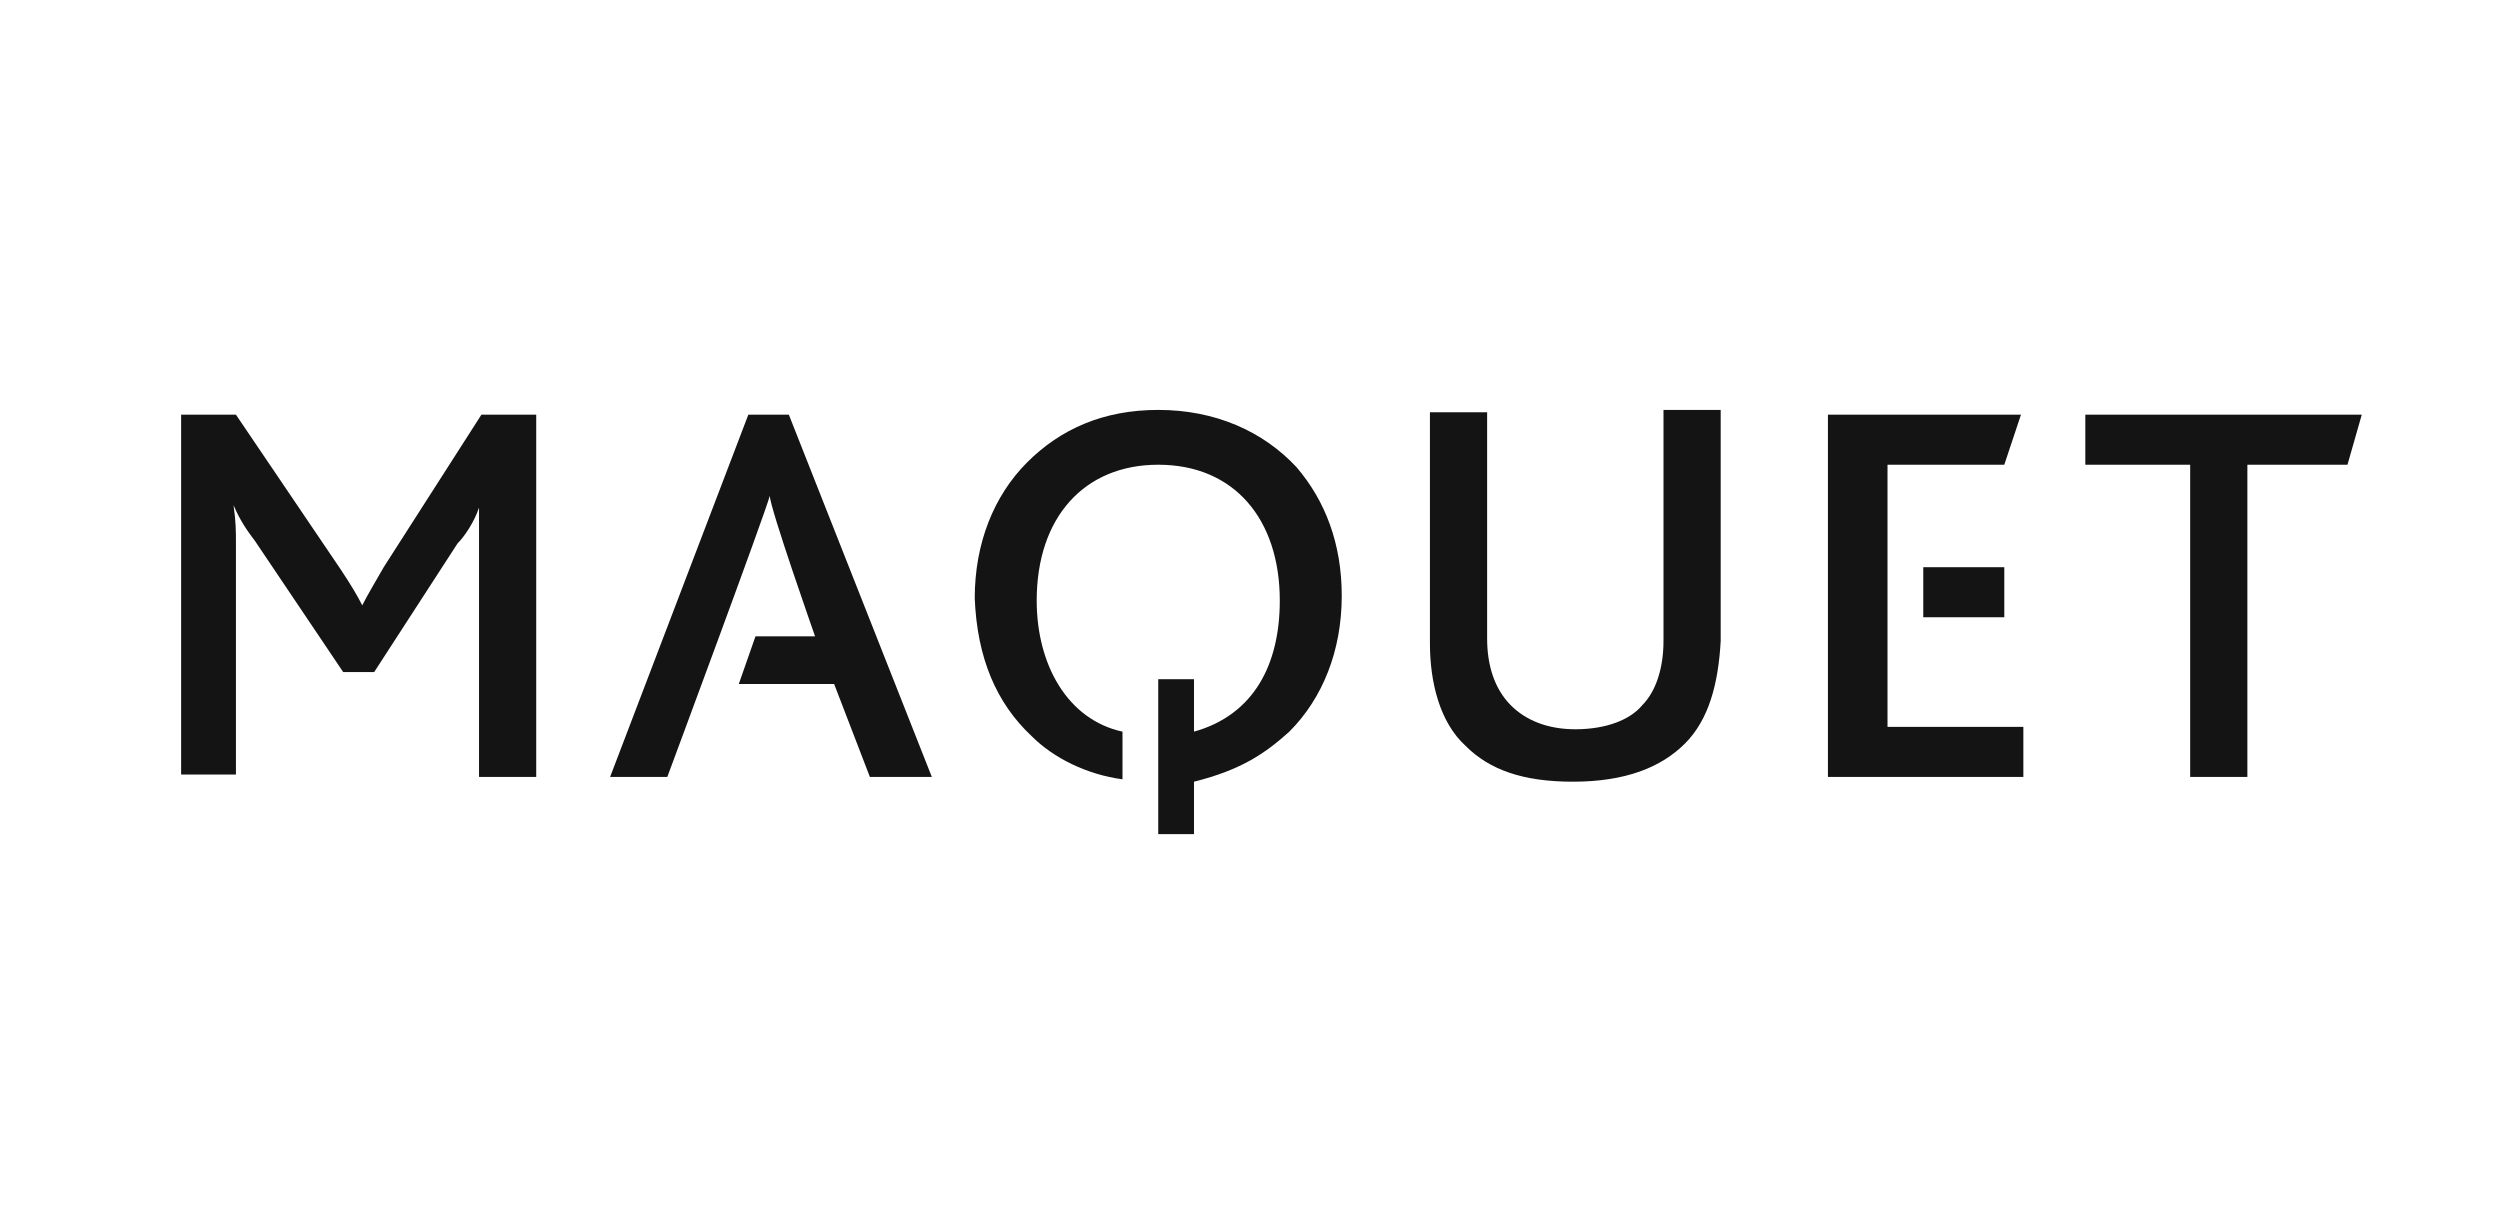
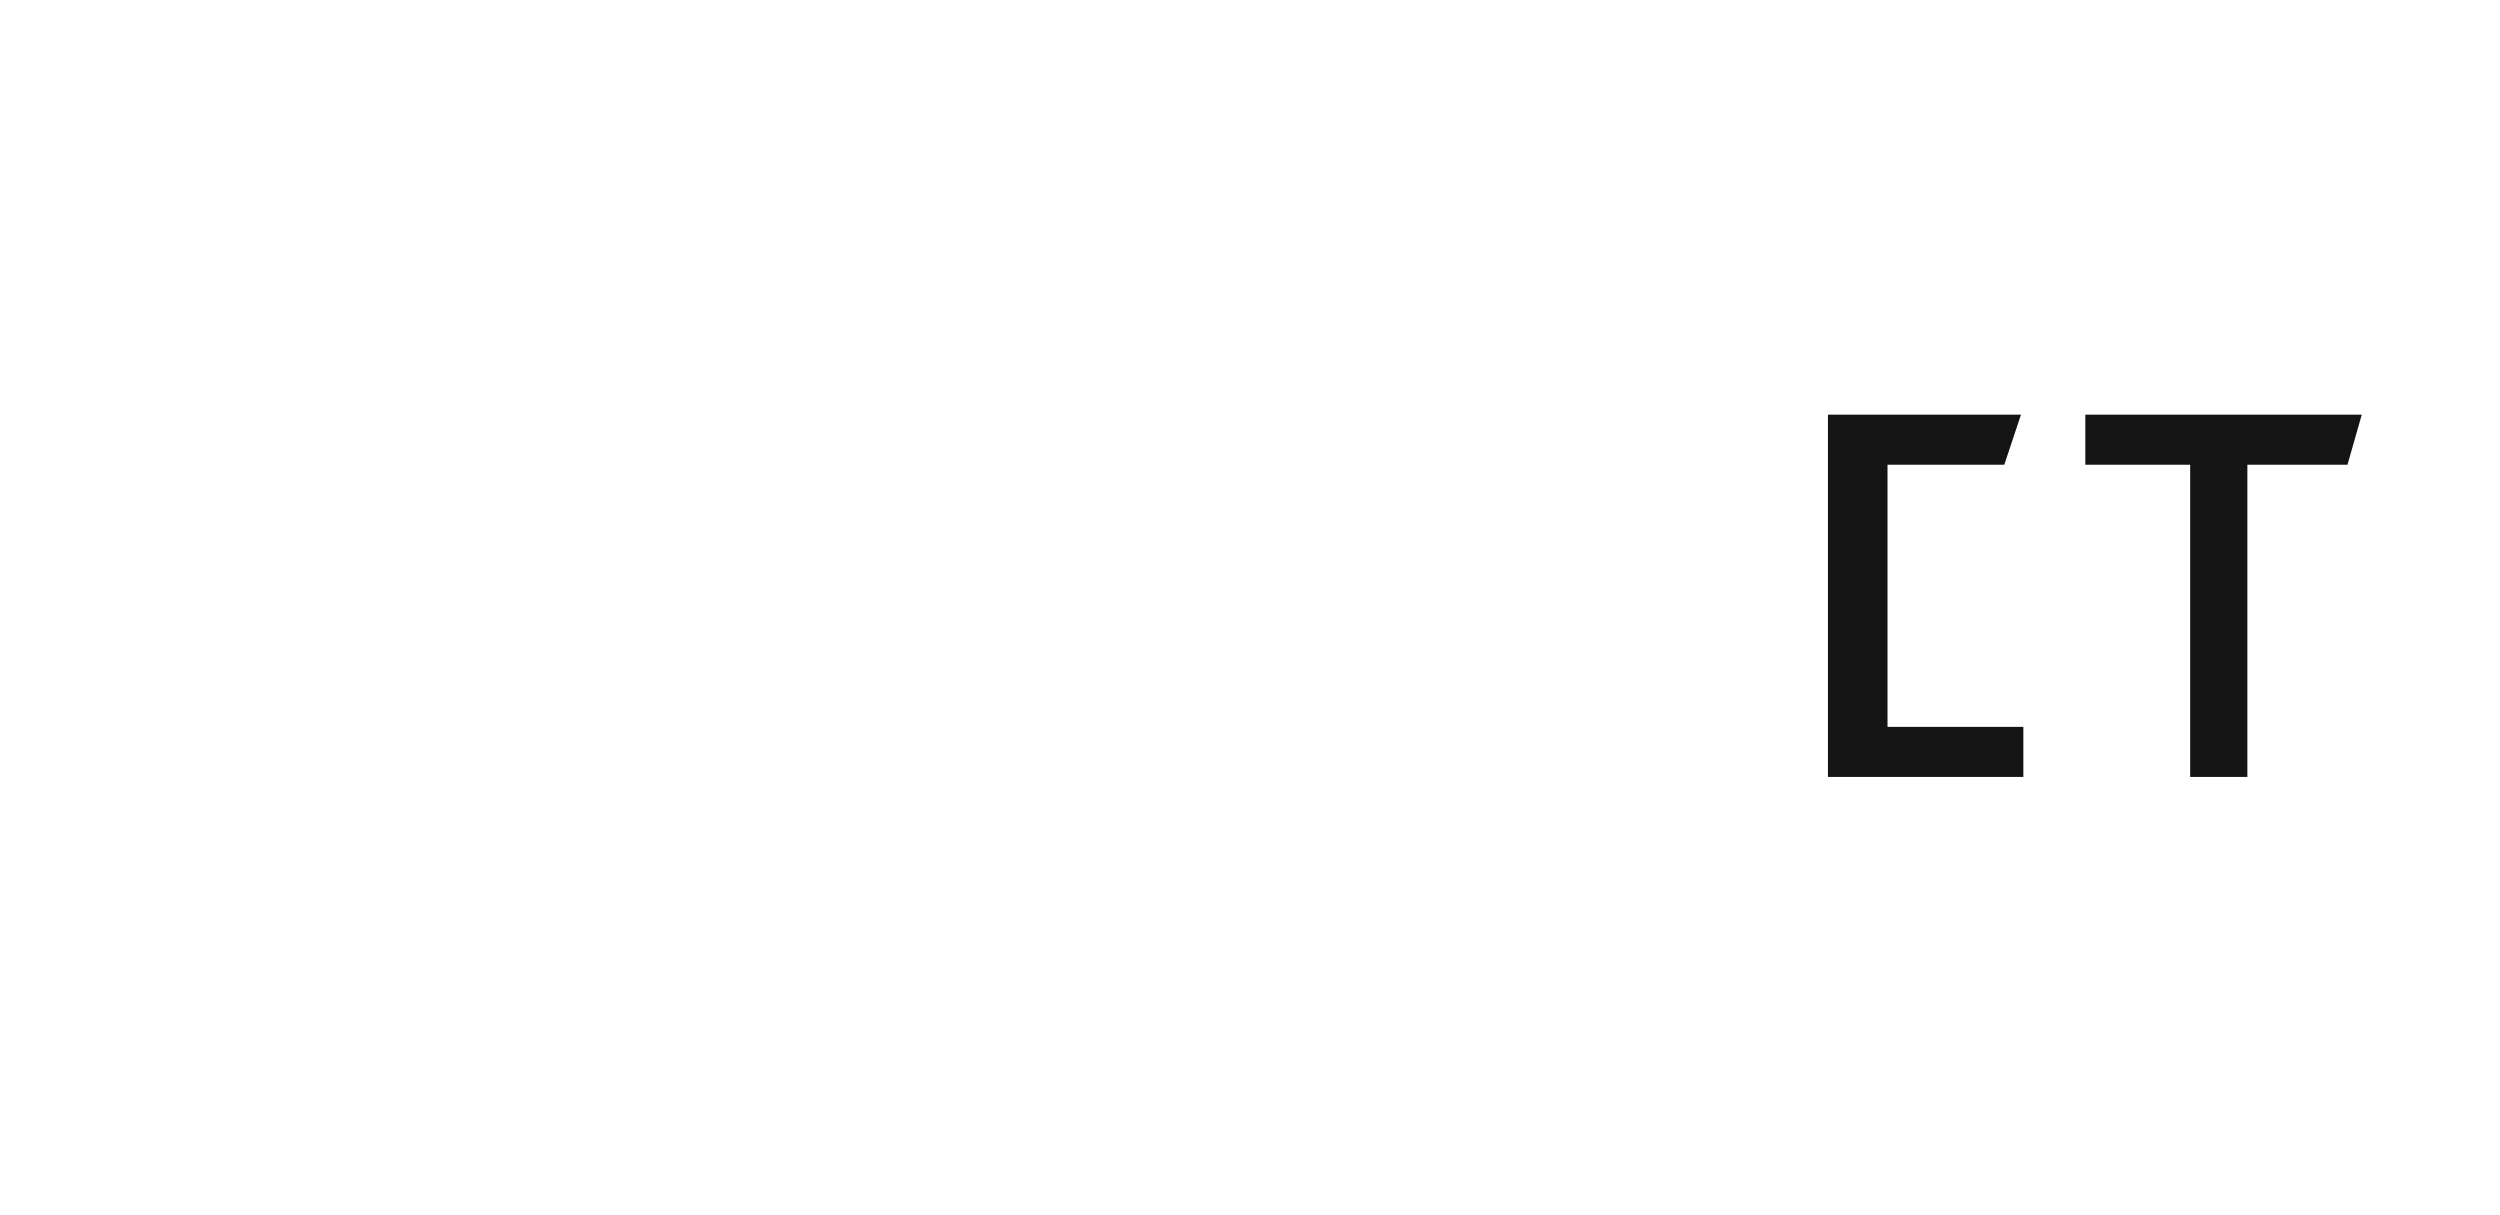
<svg xmlns="http://www.w3.org/2000/svg" version="1.1" id="layer" x="0px" y="0px" viewBox="0 0 104.9 51" style="enable-background:new 0 0 104.9 51;" xml:space="preserve">
  <style type="text/css">
	.st0{fill-rule:evenodd;clip-rule:evenodd;fill:#141414;}
</style>
  <g>
-     <path class="st0" d="M47.1,32.7c-1.5-0.2-2.9-0.9-3.8-1.8c-1.5-1.4-2.3-3.3-2.4-5.8c0-2.3,0.8-4.3,2.2-5.7c1.4-1.4,3.2-2.2,5.5-2.2   c2.4,0,4.4,0.9,5.8,2.4c1.2,1.4,1.9,3.2,1.9,5.4c0,2.3-0.8,4.3-2.2,5.7c-1,0.9-2,1.6-4,2.1v2.2h-1.5v-6.5h1.5v2.2   c2.5-0.7,3.6-2.8,3.6-5.5c0-3.4-1.9-5.7-5.1-5.7c-3.1,0-5.1,2.2-5.1,5.7c0,2.7,1.3,5,3.6,5.5L47.1,32.7z" />
-     <path class="st0" d="M31,28.7l0.7-2h2.5c0,0-1.9-5.4-1.9-5.9h0c-0.1,0.5-4.3,11.8-4.3,11.8h-2.4l5.8-15.2h1.7l6,15.2h-2.6l-1.5-3.9   L31,28.7z" />
-     <path class="st0" d="M20.1,32.6v-9.7c0-0.6,0-1,0-1.6h0c-0.2,0.6-0.6,1.2-0.9,1.5l-3.5,5.4h-1.3l-3.7-5.5c-0.3-0.4-0.6-0.8-0.9-1.5   h0c0.1,0.7,0.1,1.1,0.1,1.6v9.7H7.6V17.4h2.3l4.4,6.5c0.4,0.6,0.7,1.1,0.9,1.5h0c0.2-0.4,0.5-0.9,0.9-1.6l4.1-6.4h2.3v15.2H20.1z" />
-     <path class="st0" d="M70.7,31.2c-1,1-2.5,1.6-4.7,1.6c-2.1,0-3.5-0.5-4.5-1.5C60.4,30.3,60,28.6,60,27v-9.7h2.4v9.5   c0,1.1,0.3,2.1,1,2.8c0.6,0.6,1.5,1,2.7,1c1.3,0,2.3-0.4,2.8-1c0.6-0.6,0.9-1.6,0.9-2.7v-9.7h2.4v9.7   C72.1,28.7,71.7,30.2,70.7,31.2z" />
    <polygon class="st0" points="98.5,19.5 94.3,19.5 94.3,32.6 91.9,32.6 91.9,19.5 87.5,19.5 87.5,17.4 99.1,17.4  " />
    <polygon class="st0" points="79.2,30.5 84.9,30.5 84.9,32.6 76.7,32.6 76.7,17.4 84.8,17.4 84.1,19.5 79.2,19.5  " />
-     <rect x="80.7" y="23.8" class="st0" width="3.4" height="2.1" />
  </g>
</svg>